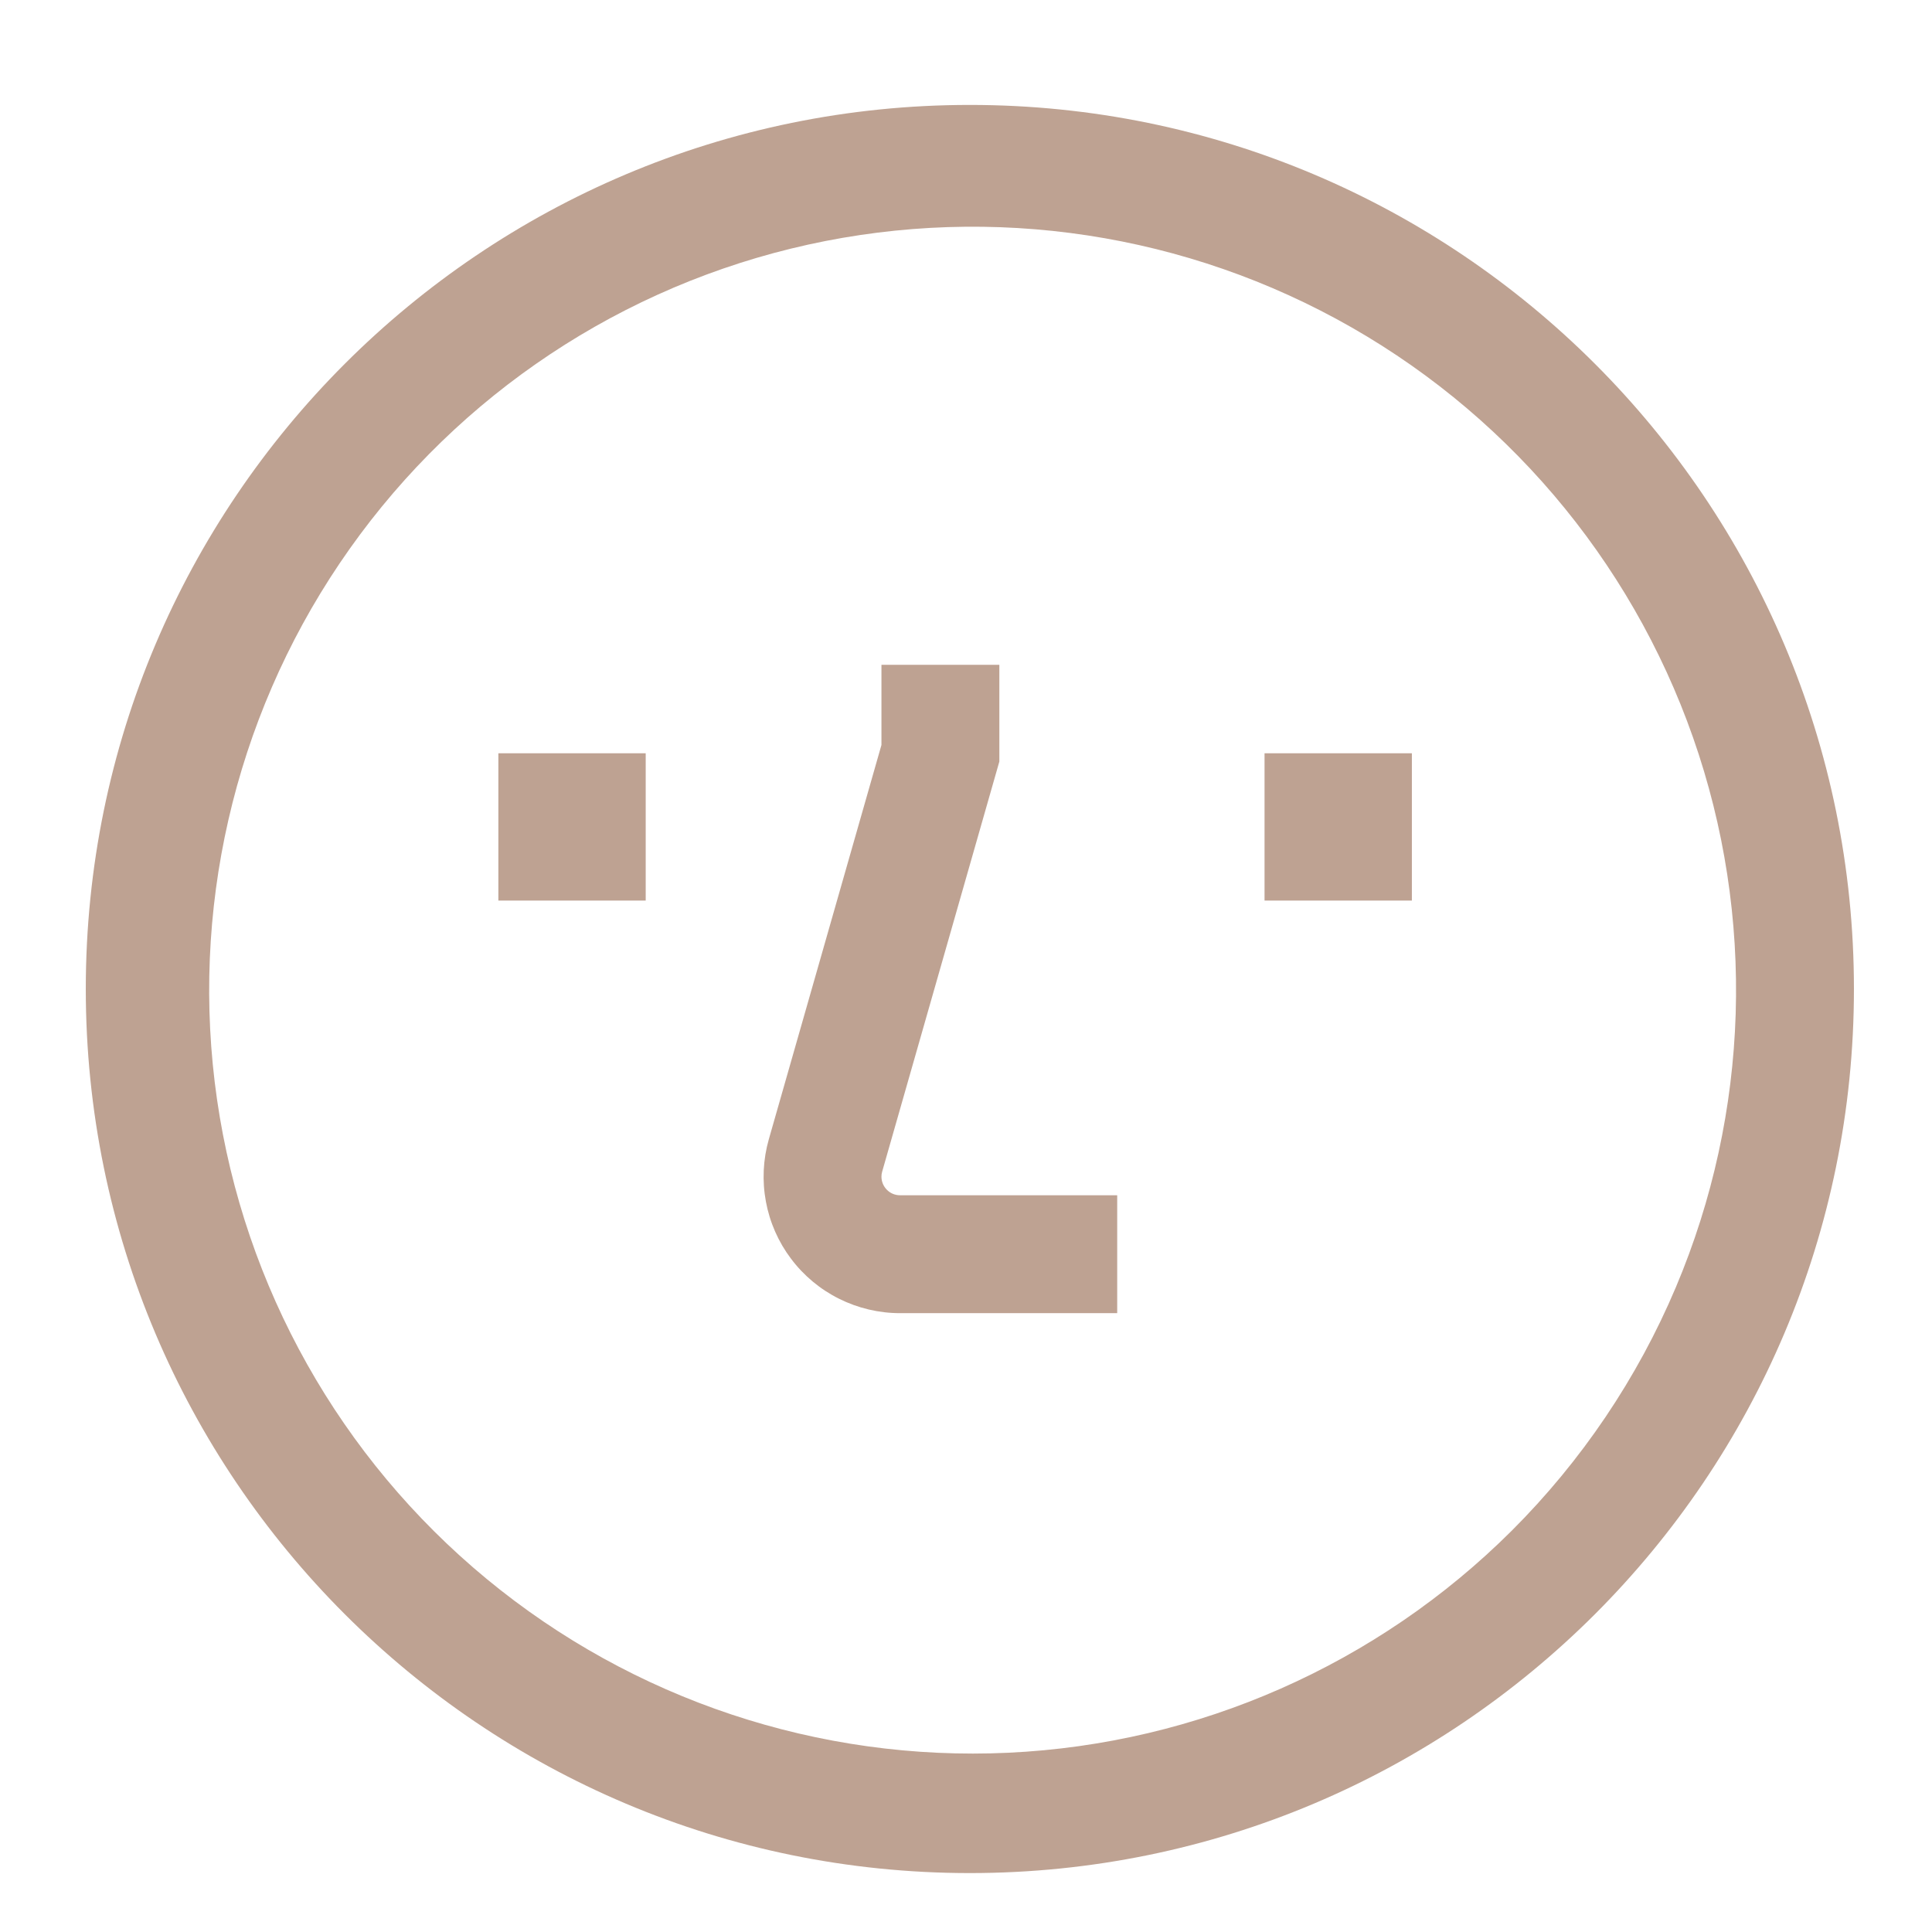
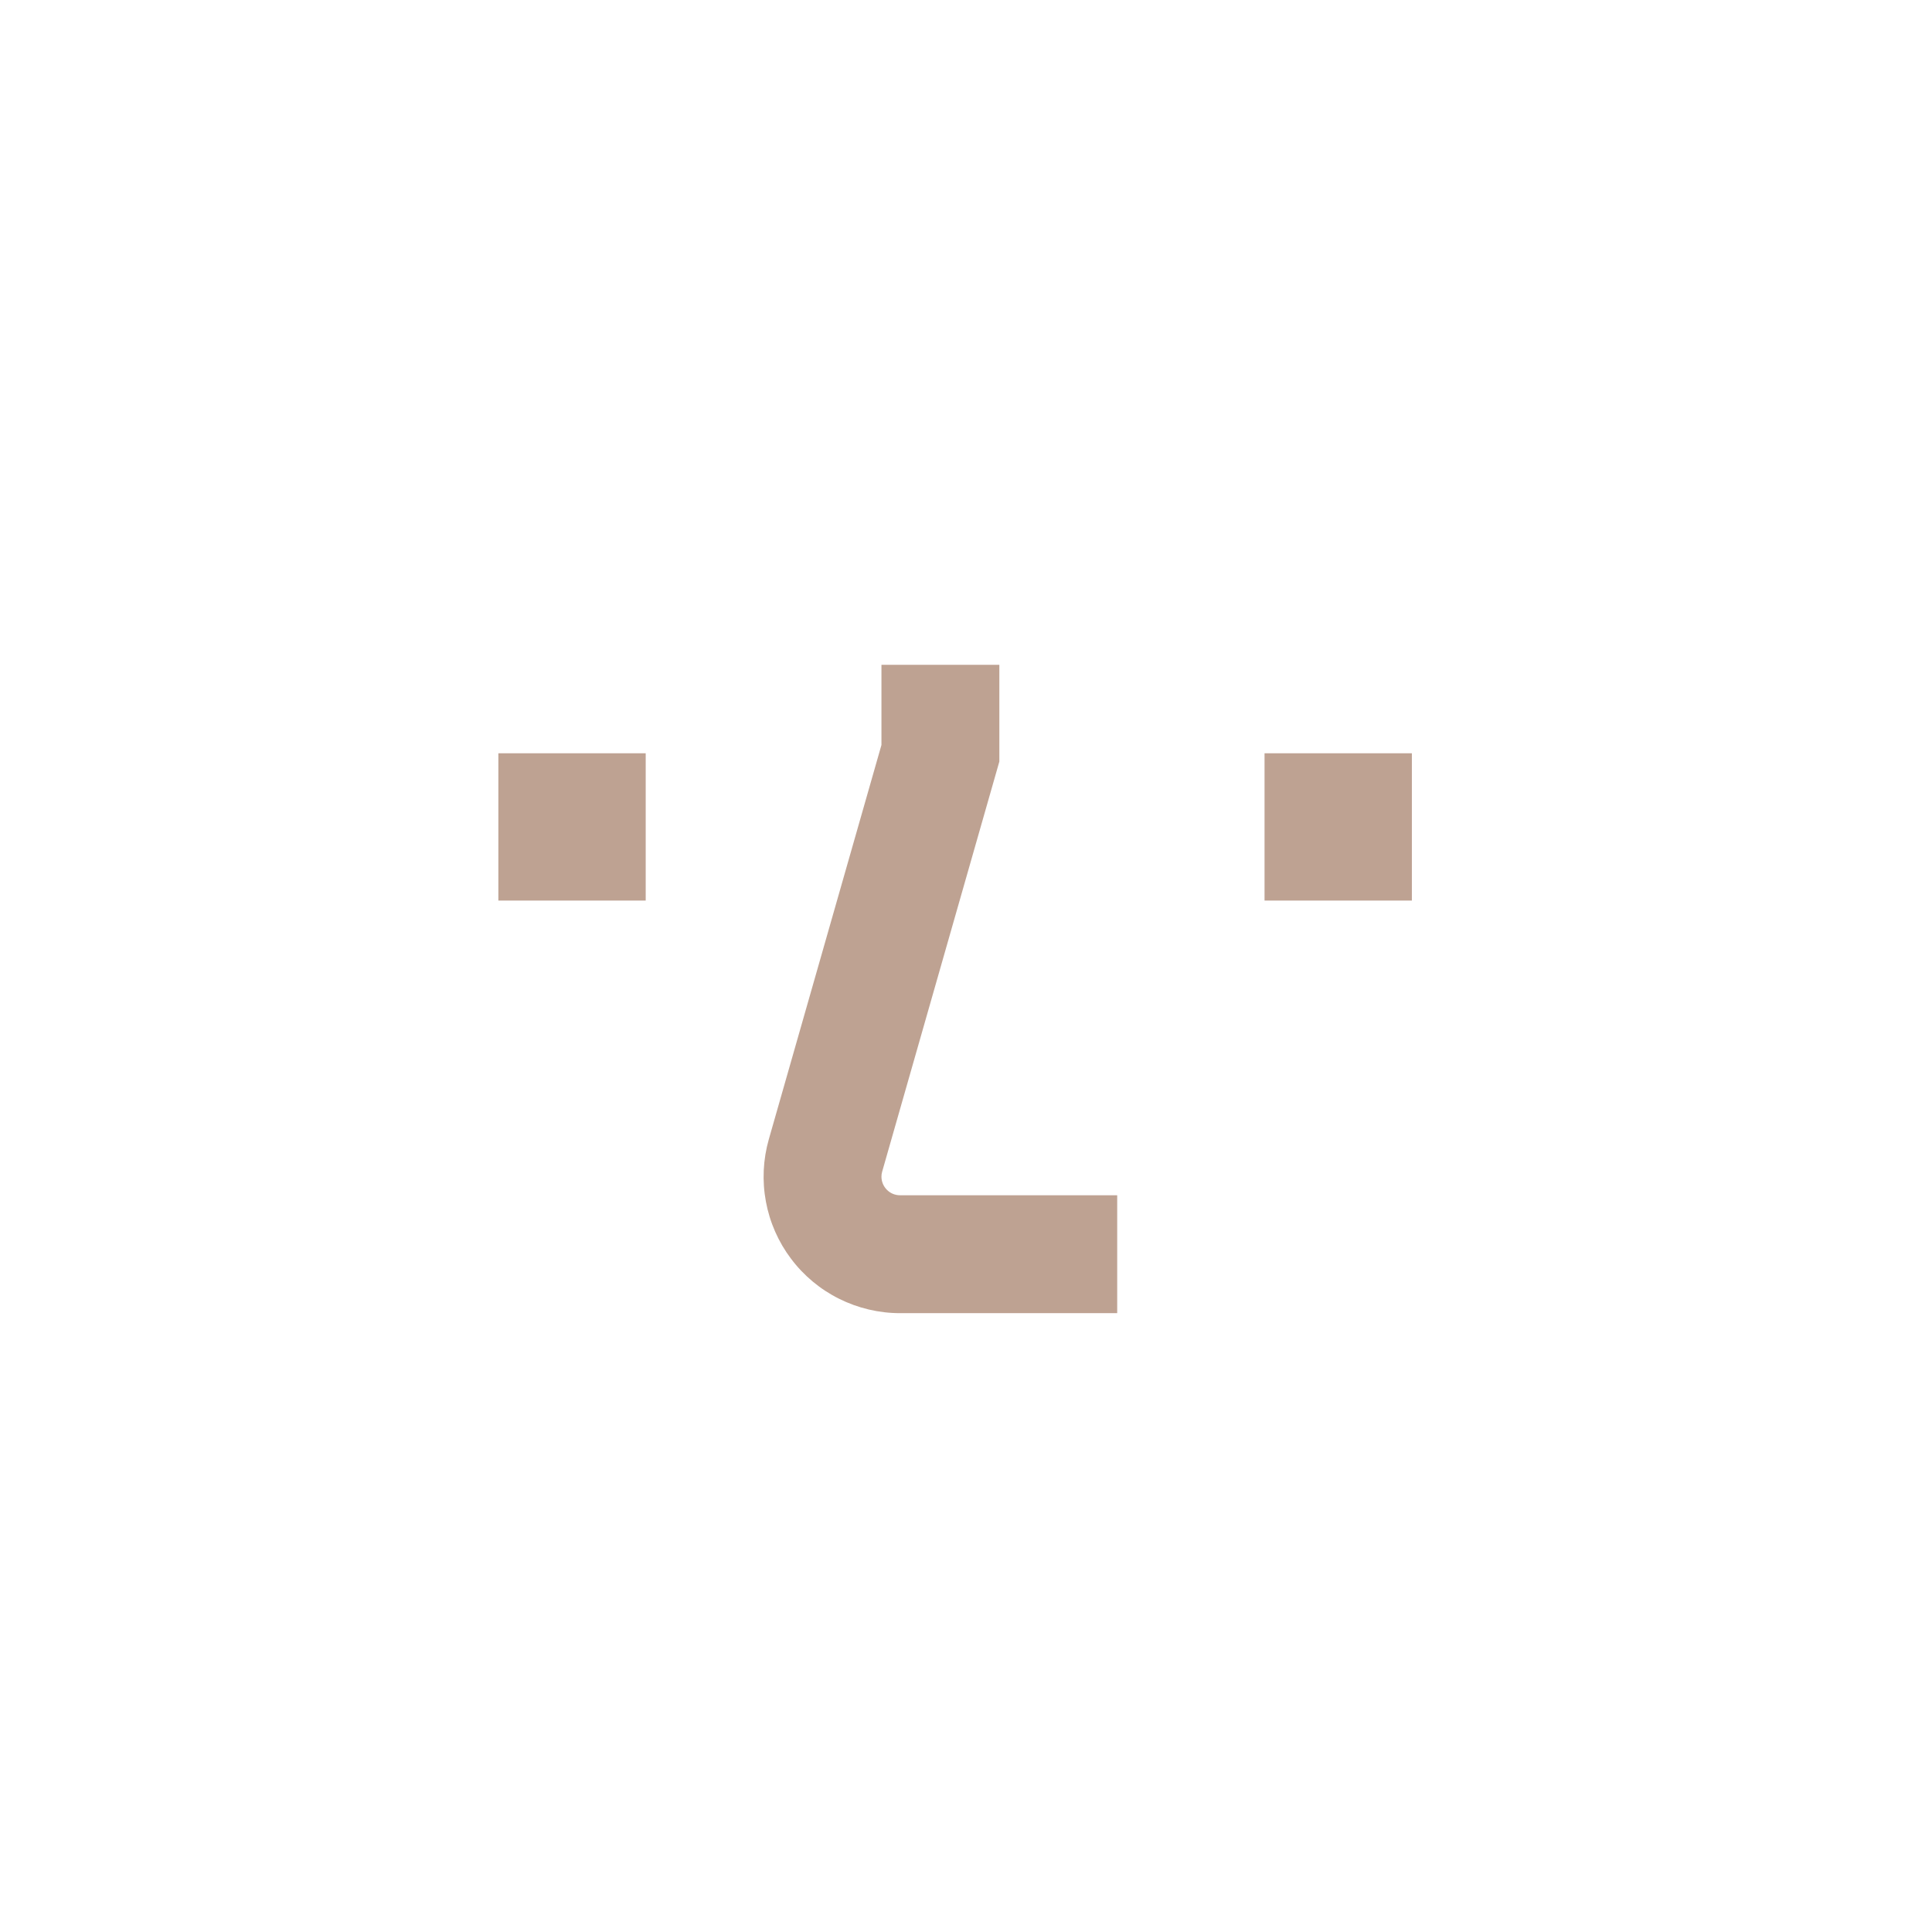
<svg xmlns="http://www.w3.org/2000/svg" width="42" height="42" viewBox="0 0 42 42" fill="none">
-   <path d="M21.084 2.281C10.47 2.281 1.865 10.886 1.865 21.5C1.865 32.114 10.47 40.719 21.084 40.719C31.698 40.719 40.303 32.114 40.303 21.5C40.303 10.886 31.698 2.281 21.084 2.281ZM32.862 33.278C29.941 36.189 26.041 37.91 21.922 38.103C17.803 38.296 13.759 36.949 10.579 34.324C7.398 31.698 5.309 27.983 4.718 23.902C4.128 19.82 5.078 15.665 7.384 12.246C9.689 8.827 13.185 6.388 17.19 5.406C21.196 4.424 25.423 4.968 29.049 6.932C32.675 8.896 35.44 12.14 36.805 16.032C38.17 19.923 38.037 24.184 36.432 27.983C35.596 29.962 34.383 31.76 32.862 33.278Z" fill="#BEA292" />
  <path d="M10.834 16.375H14.037V19.578H10.834V16.375ZM27.49 16.375H30.693V19.578H27.49V16.375ZM19.162 25.58C19.162 25.542 19.167 25.505 19.178 25.469L21.725 16.555V14.453H19.162V16.195L16.714 24.765C16.588 25.206 16.566 25.671 16.65 26.122C16.734 26.574 16.921 27 17.198 27.366C17.474 27.733 17.832 28.031 18.243 28.235C18.654 28.44 19.107 28.547 19.567 28.547H24.287V25.984H19.567C19.459 25.984 19.357 25.942 19.281 25.866C19.205 25.79 19.162 25.687 19.162 25.58Z" fill="#BEA292" />
</svg>